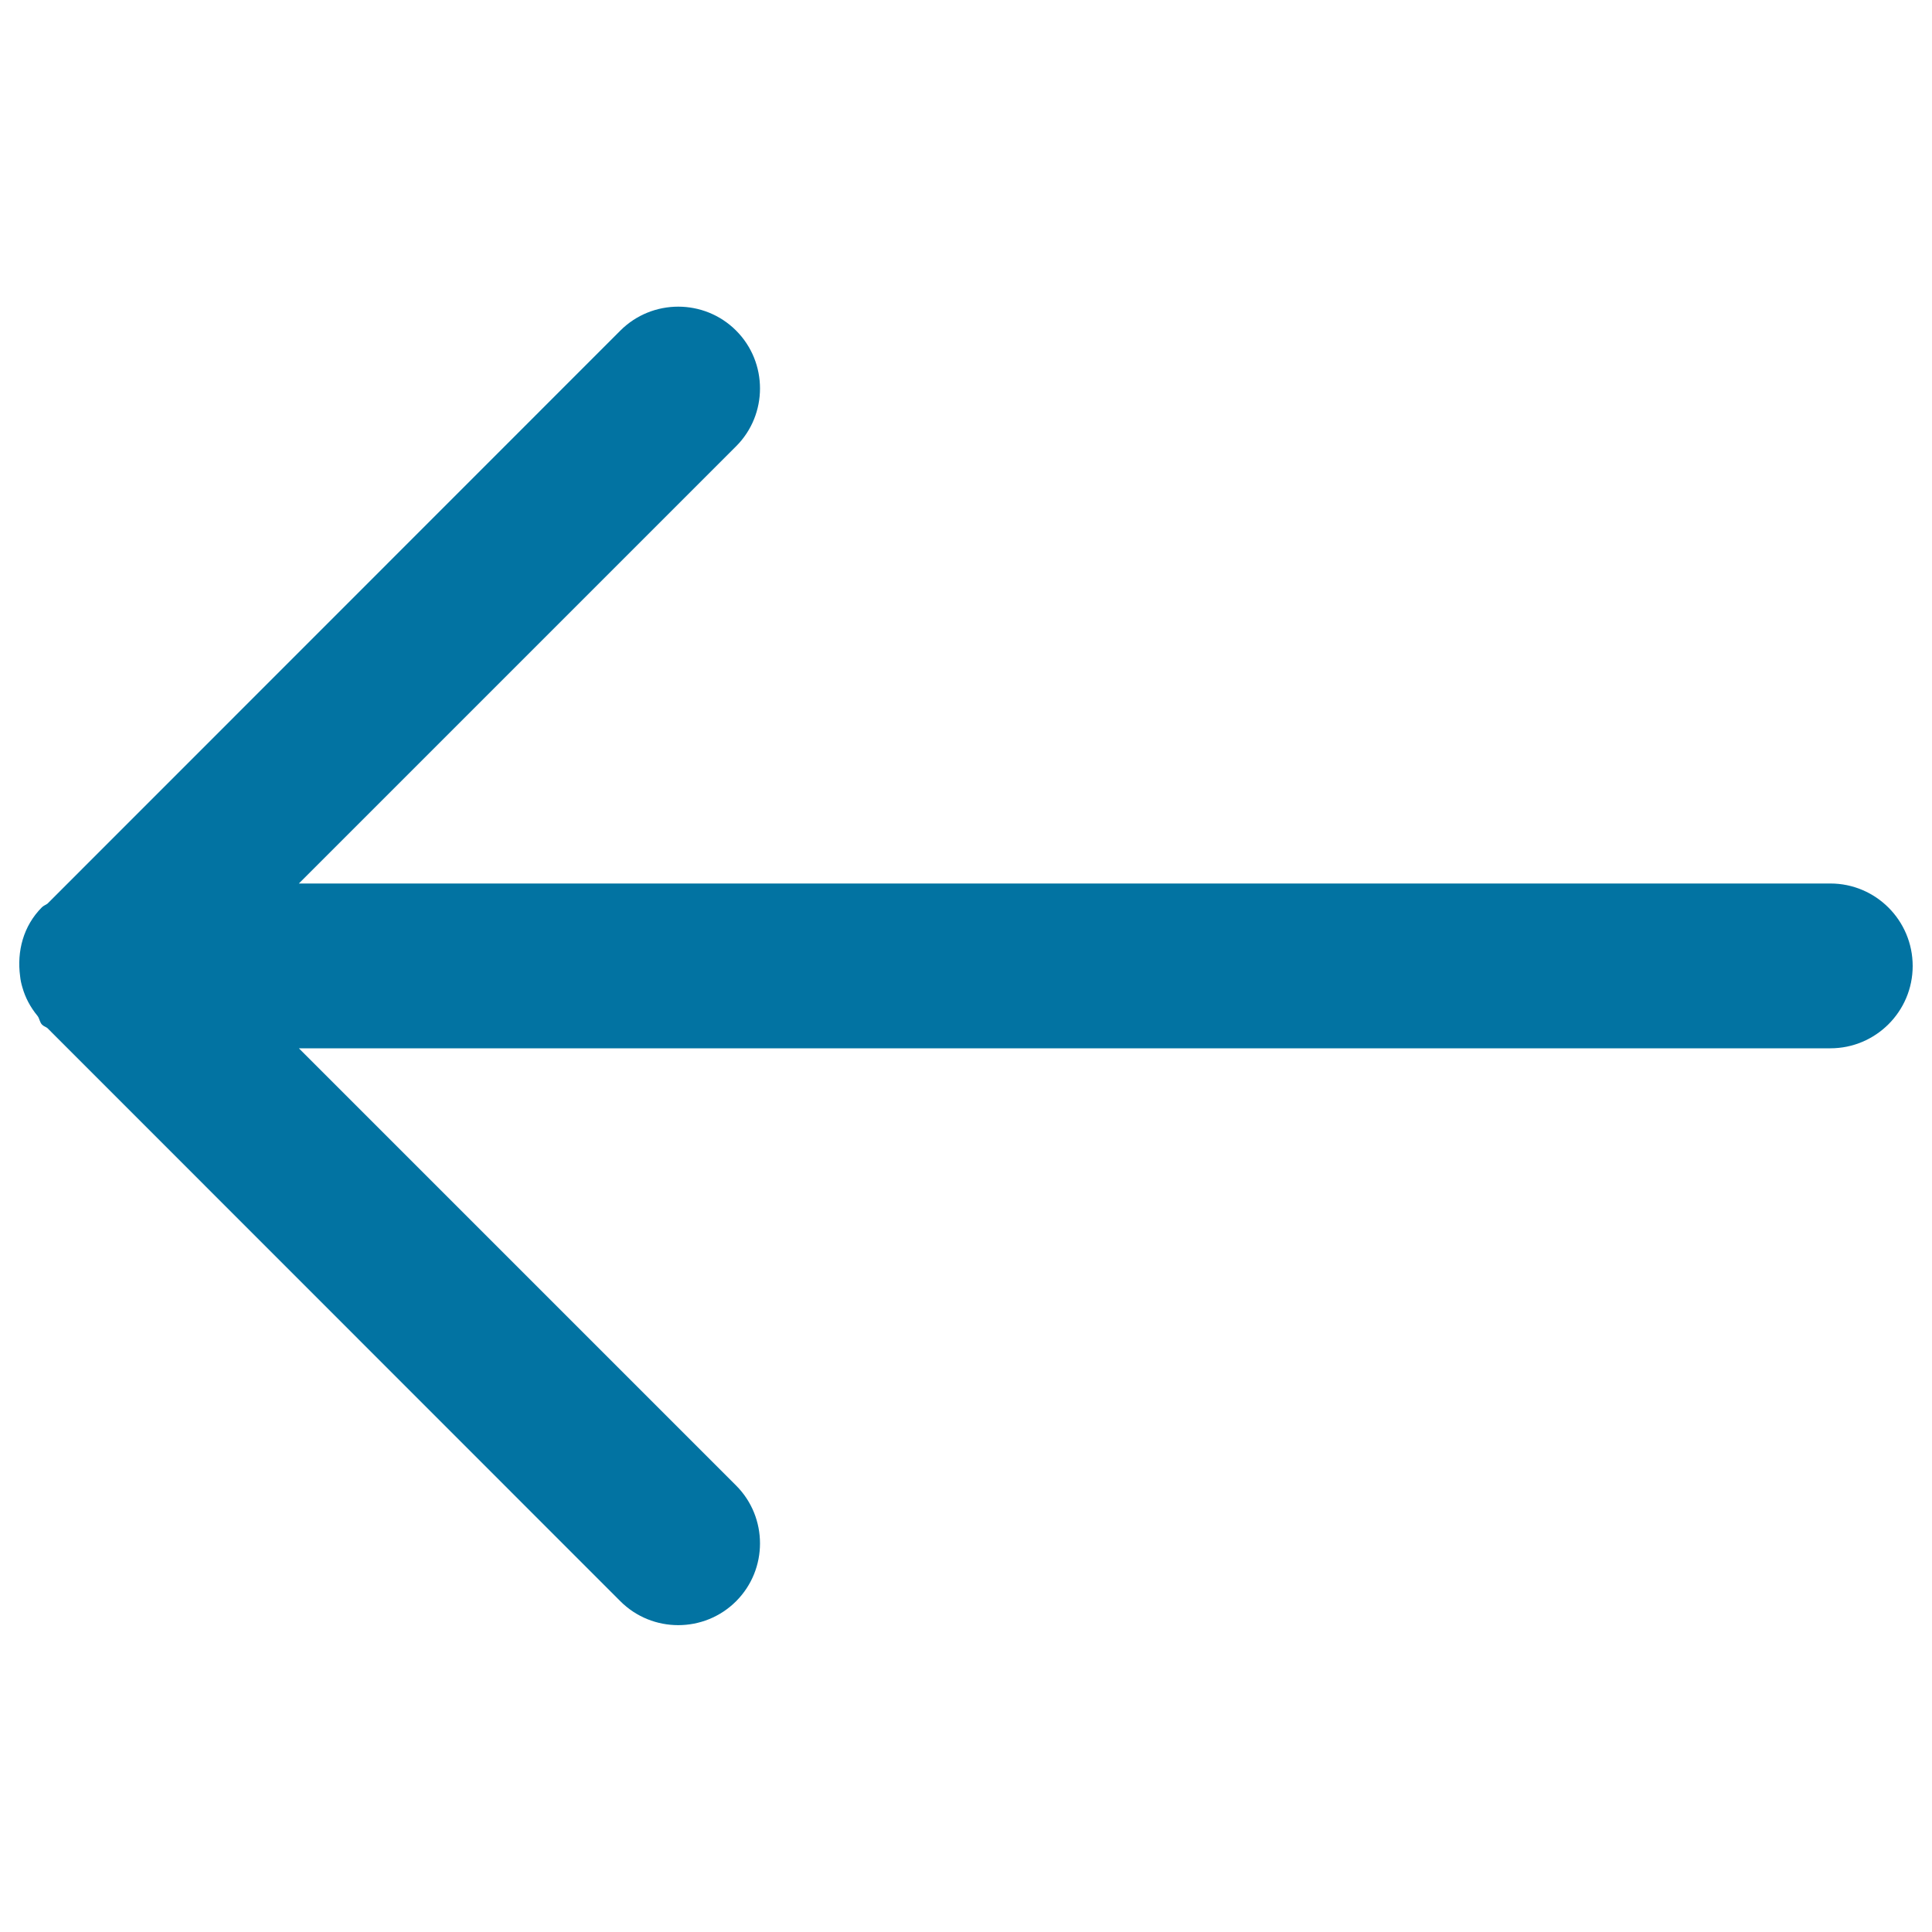
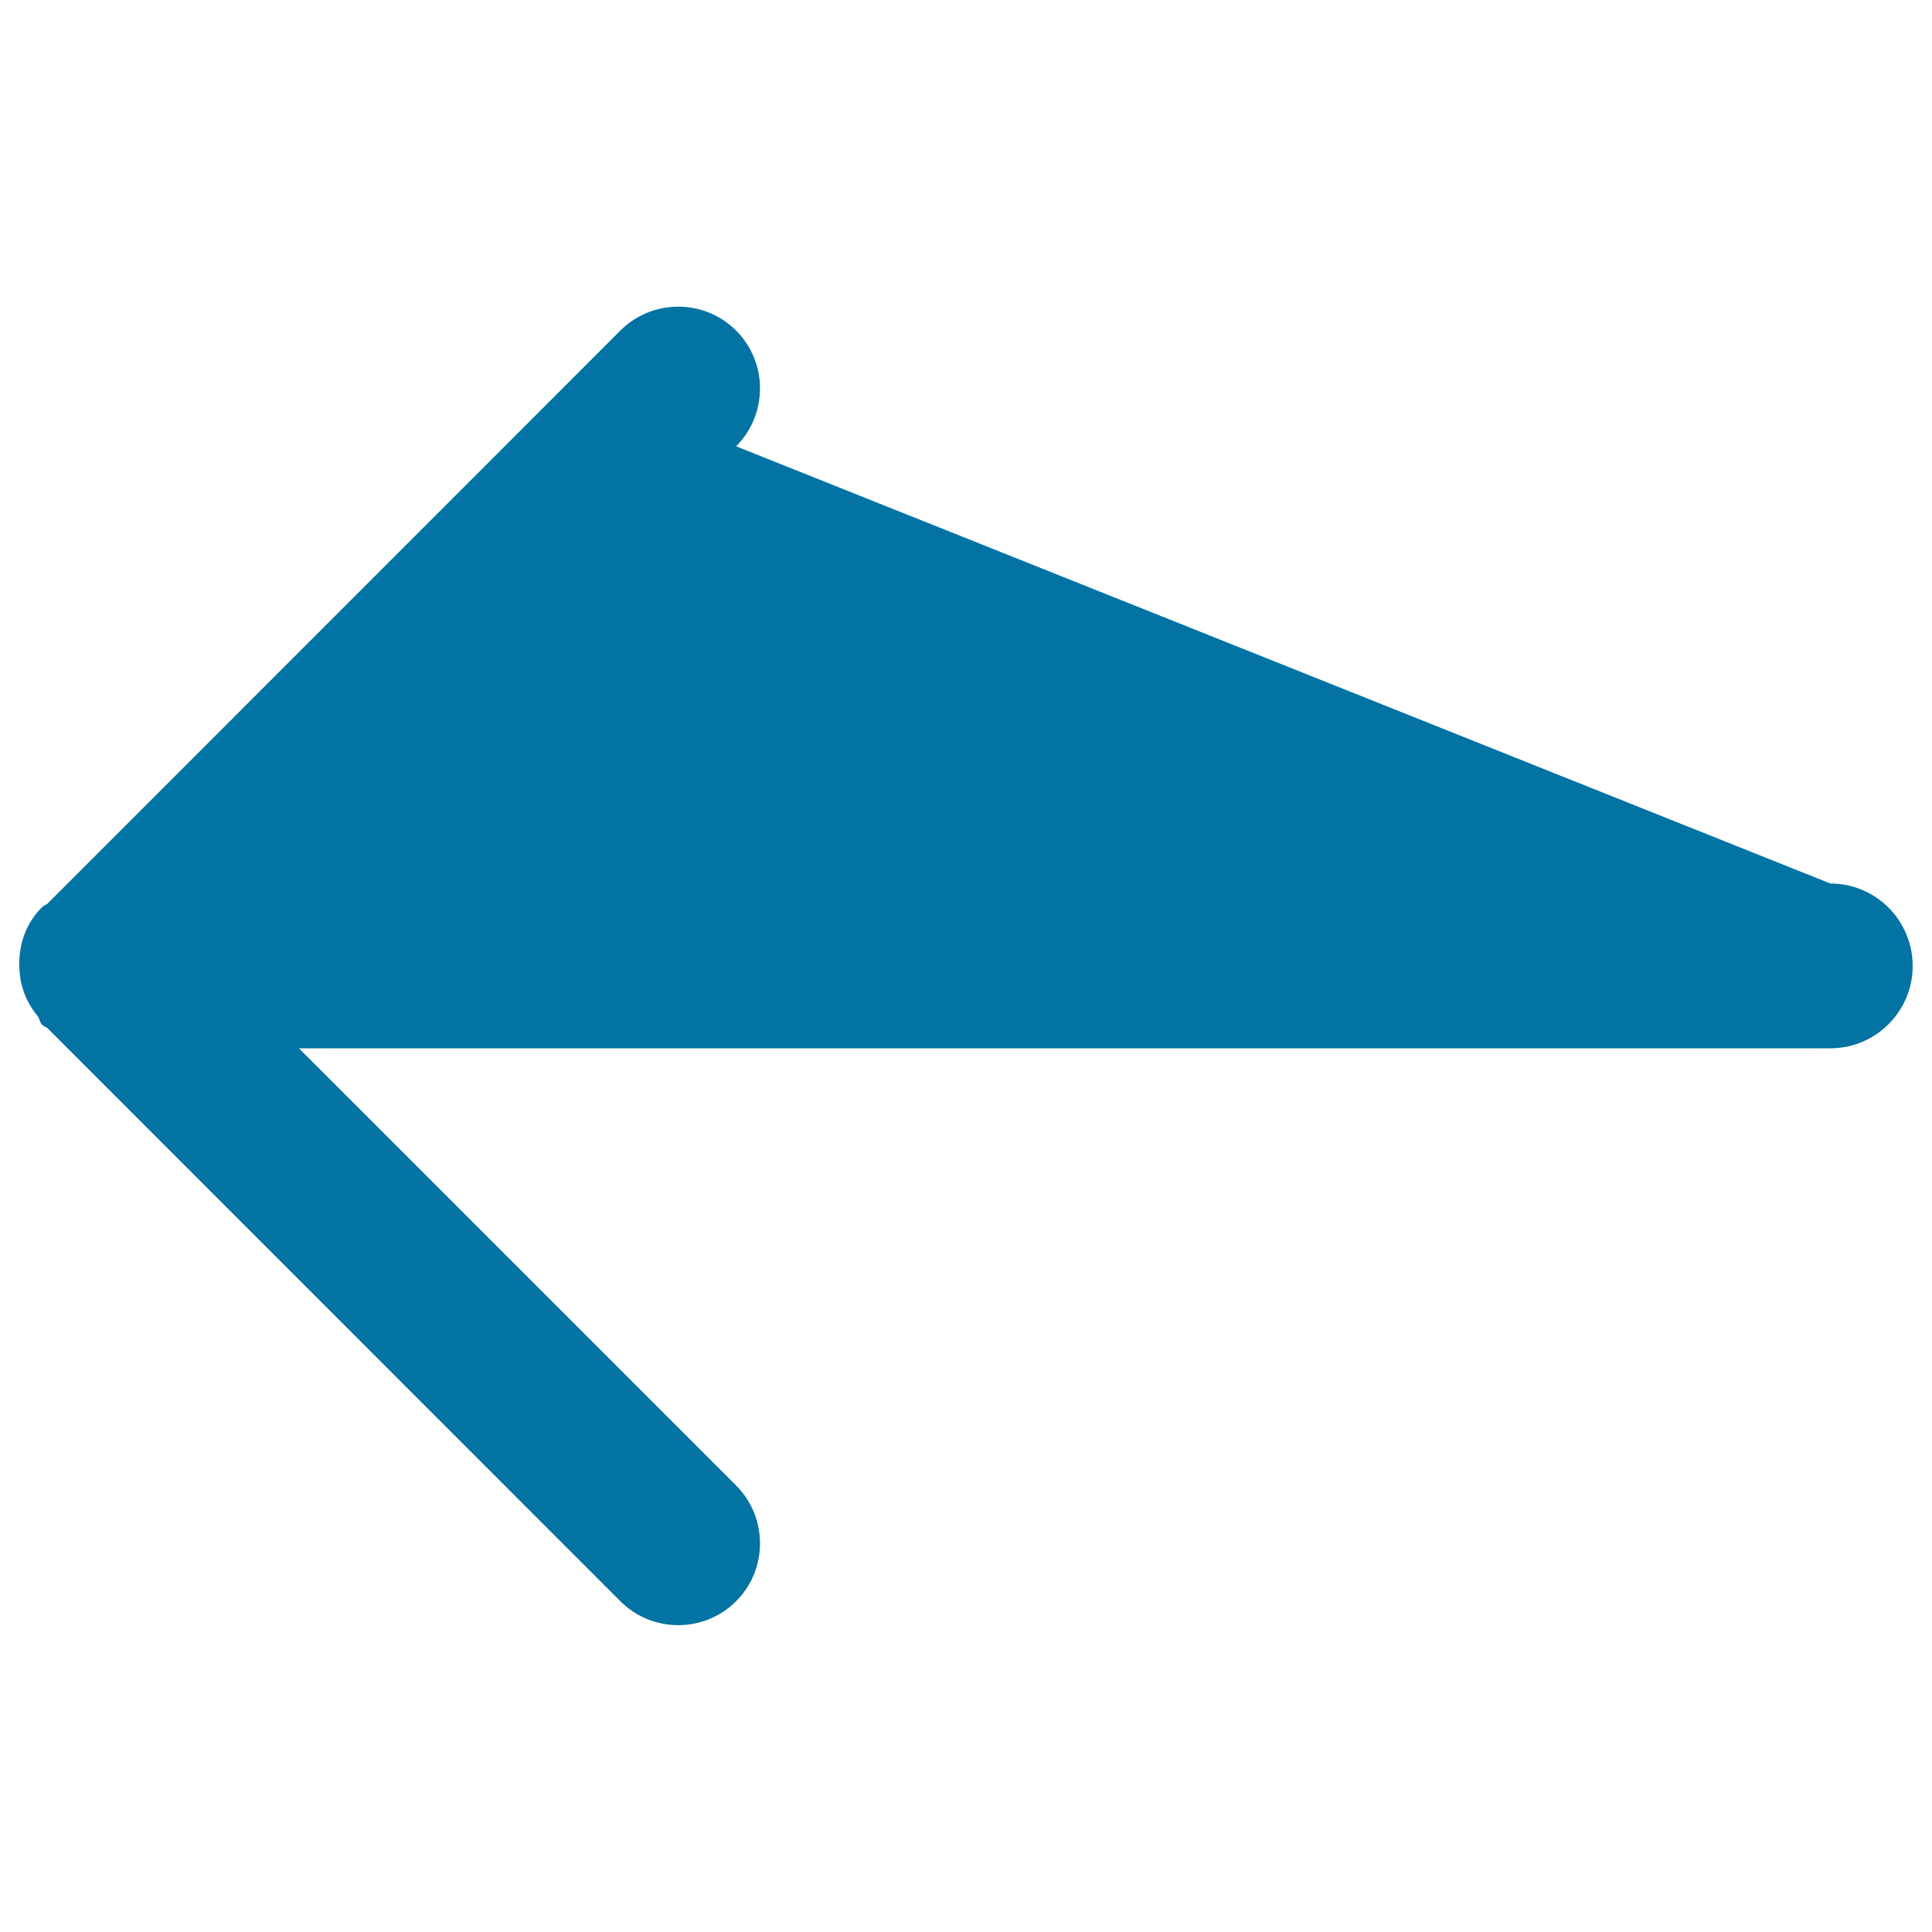
<svg xmlns="http://www.w3.org/2000/svg" viewBox="0 0 1000 1000" style="fill:#0273a2">
  <title>Left Arrow SVG icon</title>
  <g>
    <g id="arrow-L">
      <g>
-         <path d="M947.4,457.3H154.7L381,231c16.5-16.5,16.5-43.4,0-59.9c-16.5-16.5-43.4-16.5-59.9,0L24.6,467.7c-0.9,0.7-2,1-2.9,1.9c-9.7,9.7-13,22.9-11.3,35.6c0.2,2.1,0.6,3.9,1.2,5.9c1.5,5.3,4.1,10.2,7.8,14.7c1.1,1.4,1.1,3.3,2.4,4.6c0.8,0.8,1.9,1.1,2.7,1.7l296.6,296.7c16.5,16.5,43.4,16.5,59.9,0c16.5-16.5,16.5-43.4,0-59.9L154.7,542.6h792.7c23.5,0,42.6-19.1,42.6-42.6C990,476.4,970.9,457.3,947.4,457.3z" />
+         <path d="M947.4,457.3L381,231c16.5-16.5,16.5-43.4,0-59.9c-16.5-16.5-43.4-16.5-59.9,0L24.6,467.7c-0.9,0.7-2,1-2.9,1.9c-9.7,9.7-13,22.9-11.3,35.6c0.2,2.1,0.6,3.9,1.2,5.9c1.5,5.3,4.1,10.2,7.8,14.7c1.1,1.4,1.1,3.3,2.4,4.6c0.8,0.8,1.9,1.1,2.7,1.7l296.6,296.7c16.5,16.5,43.4,16.5,59.9,0c16.5-16.5,16.5-43.4,0-59.9L154.7,542.6h792.7c23.5,0,42.6-19.1,42.6-42.6C990,476.4,970.9,457.3,947.4,457.3z" />
      </g>
    </g>
  </g>
</svg>